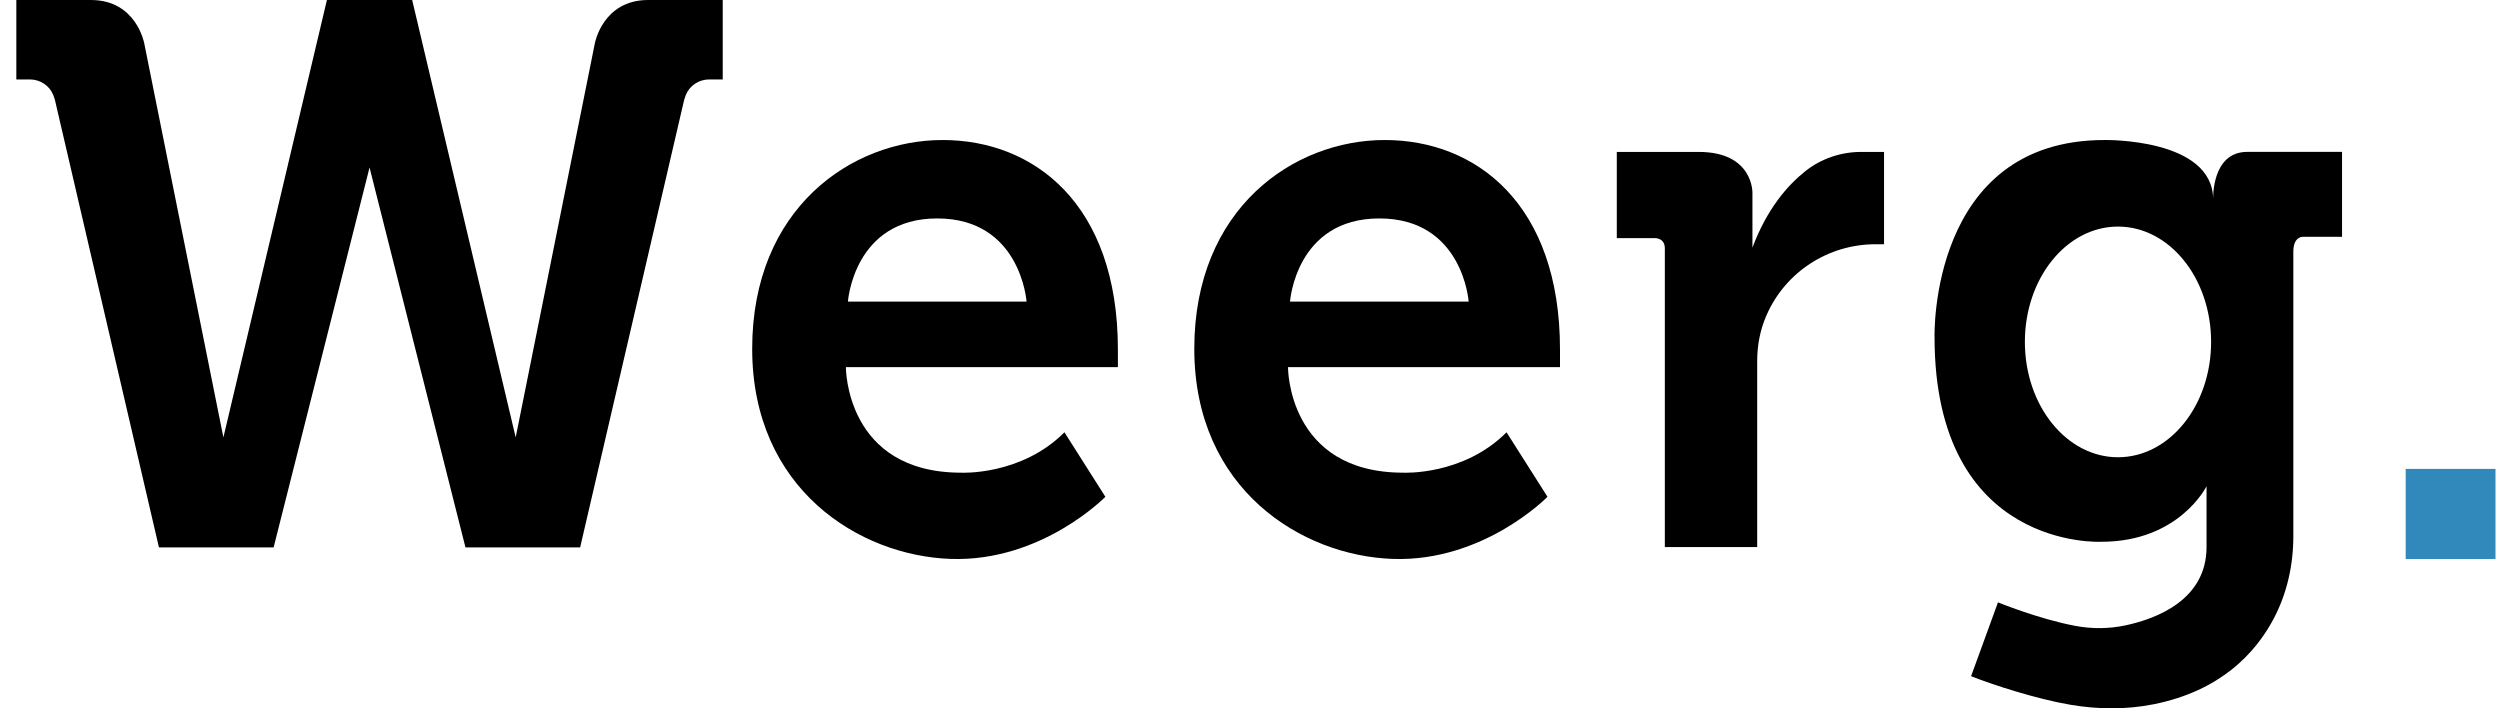
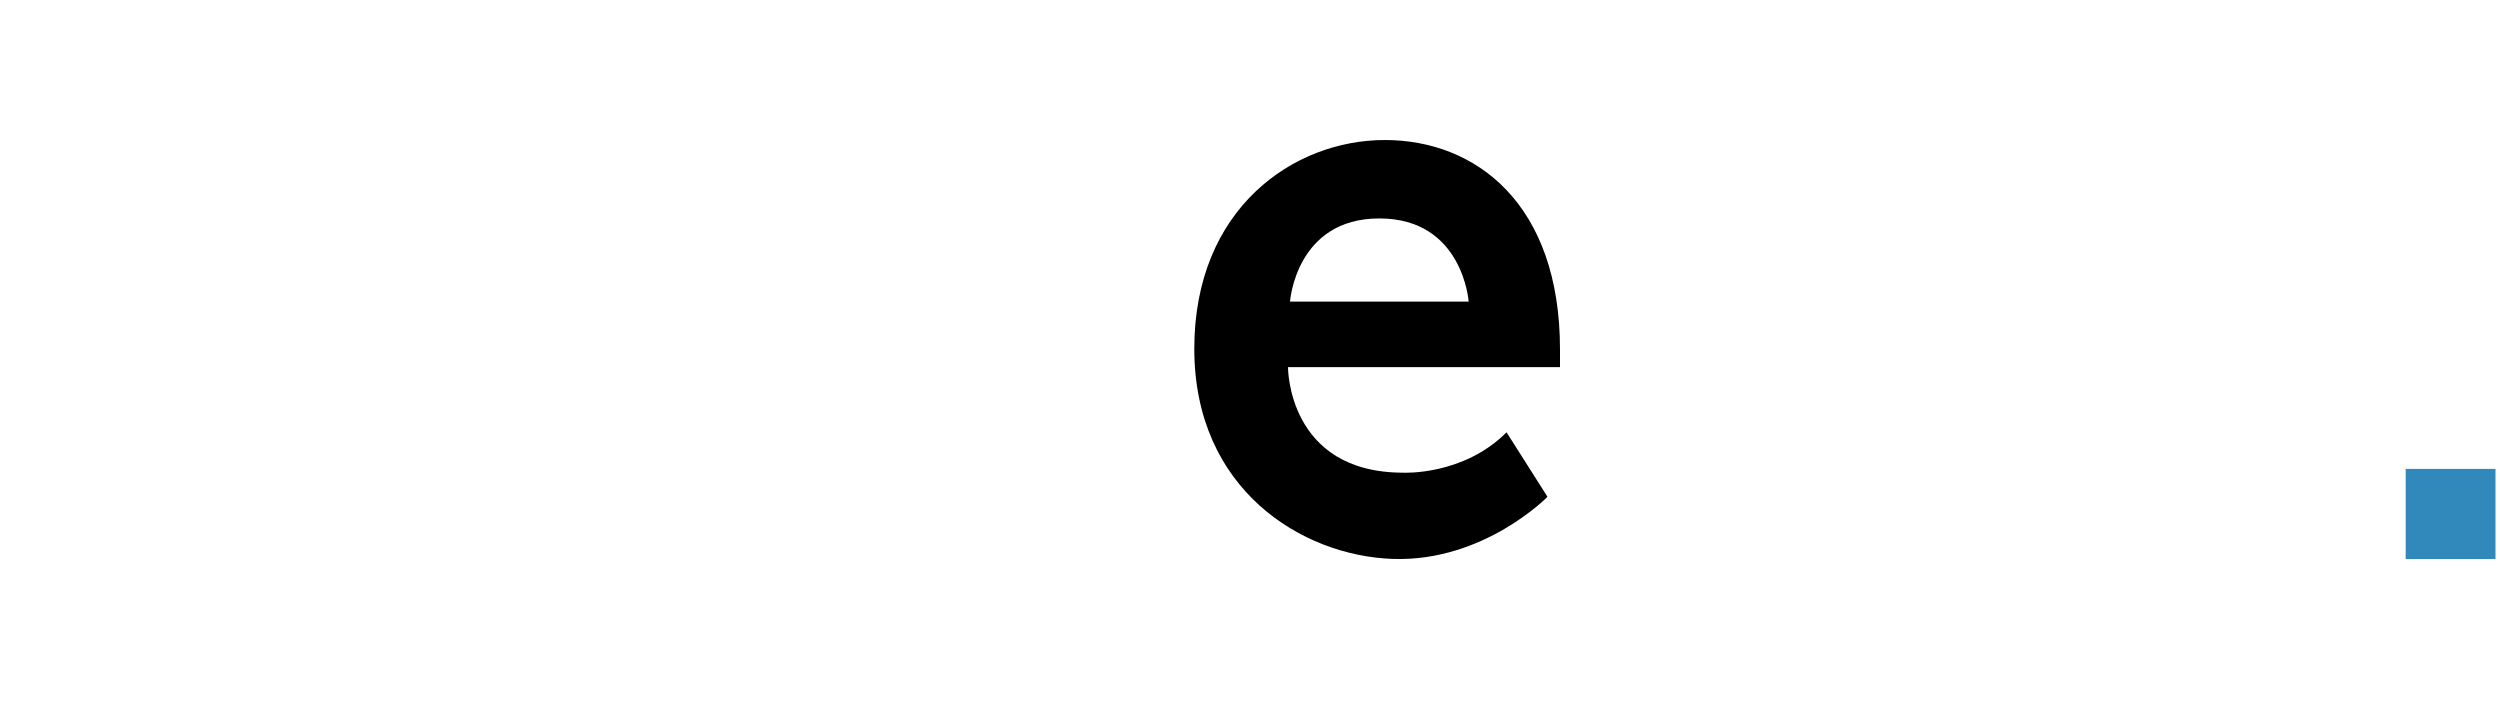
<svg xmlns="http://www.w3.org/2000/svg" width="120" height="34" viewBox="0 0 120 34" fill="none">
-   <path d="M31.111 0C28.93 0 28.553 2.077 28.553 2.077L24.753 20.995L19.784 0H15.692L10.723 20.995L6.923 2.077C6.923 2.077 6.546 0 4.365 0H0.784V3.813H1.436C1.928 3.813 2.377 4.107 2.559 4.566C2.587 4.635 2.612 4.709 2.635 4.791L7.629 26.274H13.134L17.738 8.041L22.342 26.274H27.847L32.84 4.791C32.863 4.709 32.889 4.635 32.916 4.566C33.099 4.107 33.547 3.813 34.039 3.813H34.691V0H31.111Z" fill="black" />
-   <path d="M53.659 16.777C53.659 9.773 49.615 6.721 45.247 6.721C40.879 6.721 36.105 9.996 36.105 16.742C36.105 23.488 41.268 26.681 45.637 26.828C50.005 26.975 53.058 23.846 53.058 23.846L51.093 20.75C49.015 22.836 46.14 22.689 46.14 22.689C40.57 22.689 40.603 17.622 40.603 17.622H53.659V16.777ZM44.987 14.477H40.7C40.7 14.477 40.976 10.485 44.987 10.485C48.998 10.485 49.275 14.477 49.275 14.477H44.987Z" fill="black" />
  <path d="M74.88 16.777C74.88 9.773 70.837 6.721 66.468 6.721C62.1 6.721 57.326 9.996 57.326 16.742C57.326 23.488 62.49 26.681 66.858 26.828C71.227 26.975 74.279 23.846 74.279 23.846L72.314 20.75C70.236 22.836 67.362 22.689 67.362 22.689C61.792 22.689 61.824 17.622 61.824 17.622H74.88V16.777ZM66.209 14.477H61.921C61.921 14.477 62.197 10.485 66.209 10.485C70.22 10.485 70.496 14.477 70.496 14.477H66.209Z" fill="black" />
-   <path d="M77.606 7.292V11.43H79.424C79.424 11.43 79.912 11.402 79.912 11.919V26.258H84.345V17.332C84.345 16.592 84.481 15.856 84.773 15.176C84.782 15.157 84.79 15.137 84.799 15.118C85.707 13.048 87.765 11.724 90.02 11.724H90.434V7.292H89.338C88.364 7.292 87.414 7.613 86.651 8.22C85.804 8.894 84.813 10.024 84.117 11.887V9.263C84.117 9.263 84.175 7.292 81.535 7.292L77.606 7.292Z" fill="black" />
-   <path d="M107.863 7.291C106.133 7.291 106.231 9.581 106.231 9.581C106.231 6.623 101.018 6.721 101.018 6.721C92.59 6.721 92.858 16.18 92.858 16.18C92.858 26.445 100.872 26.005 100.872 26.005C104.599 26.005 105.914 23.341 105.914 23.341V26.257C105.914 28.786 103.526 29.694 102.037 30.015C101.242 30.186 100.418 30.193 99.619 30.043C97.853 29.712 95.903 28.913 95.903 28.913L94.612 32.457C95.692 32.886 97.773 33.554 99.363 33.826C100.688 34.053 102.044 34.069 103.363 33.807C106.576 33.168 108.255 31.358 109.131 29.708C109.777 28.49 110.08 27.119 110.08 25.739V12.074C110.08 11.341 110.542 11.365 110.542 11.365H112.418V7.291H107.863H107.863ZM101.663 21.948C99.195 21.948 97.194 19.469 97.194 16.412C97.194 13.354 99.195 10.876 101.663 10.876C104.132 10.876 106.133 13.354 106.133 16.412C106.133 19.469 104.132 21.948 101.663 21.948Z" fill="black" />
  <path d="M119.784 22.507H115.473V26.833H119.784V22.507Z" fill="#3088BB" />
</svg>